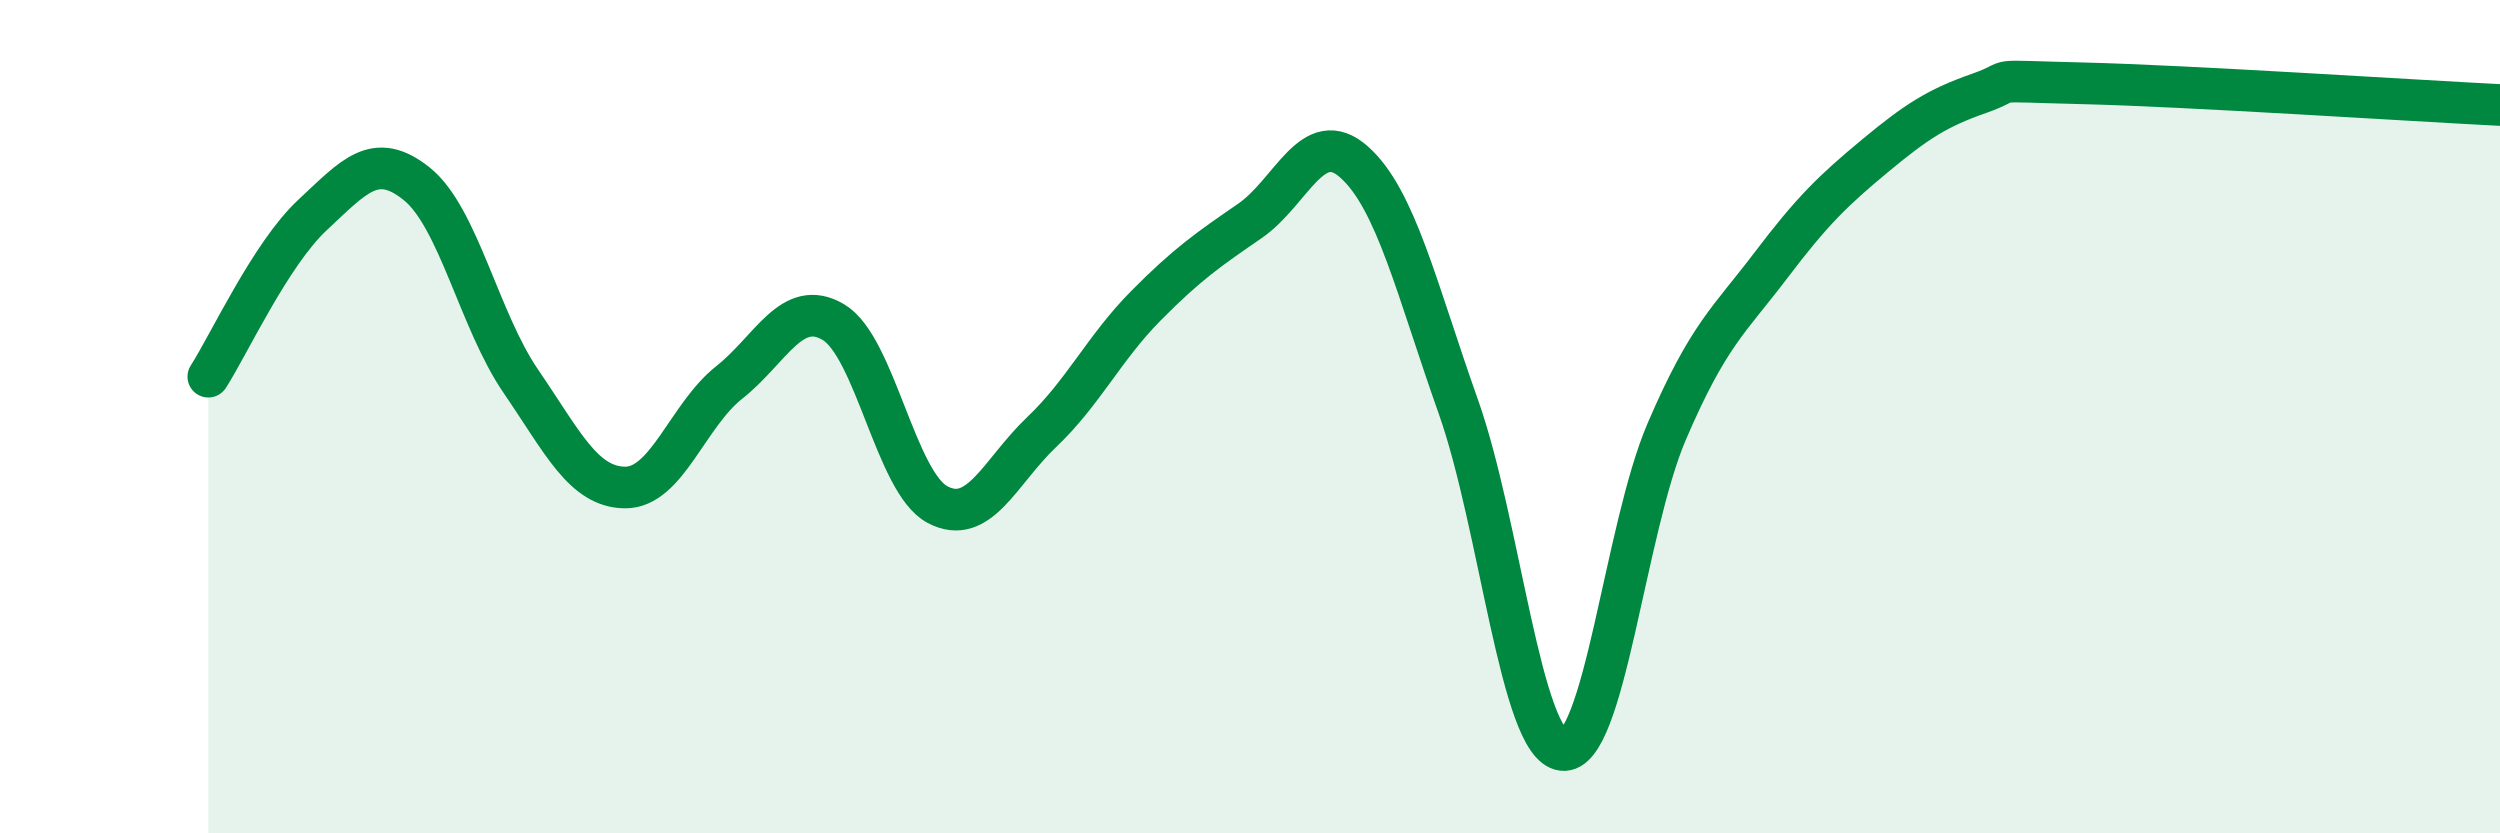
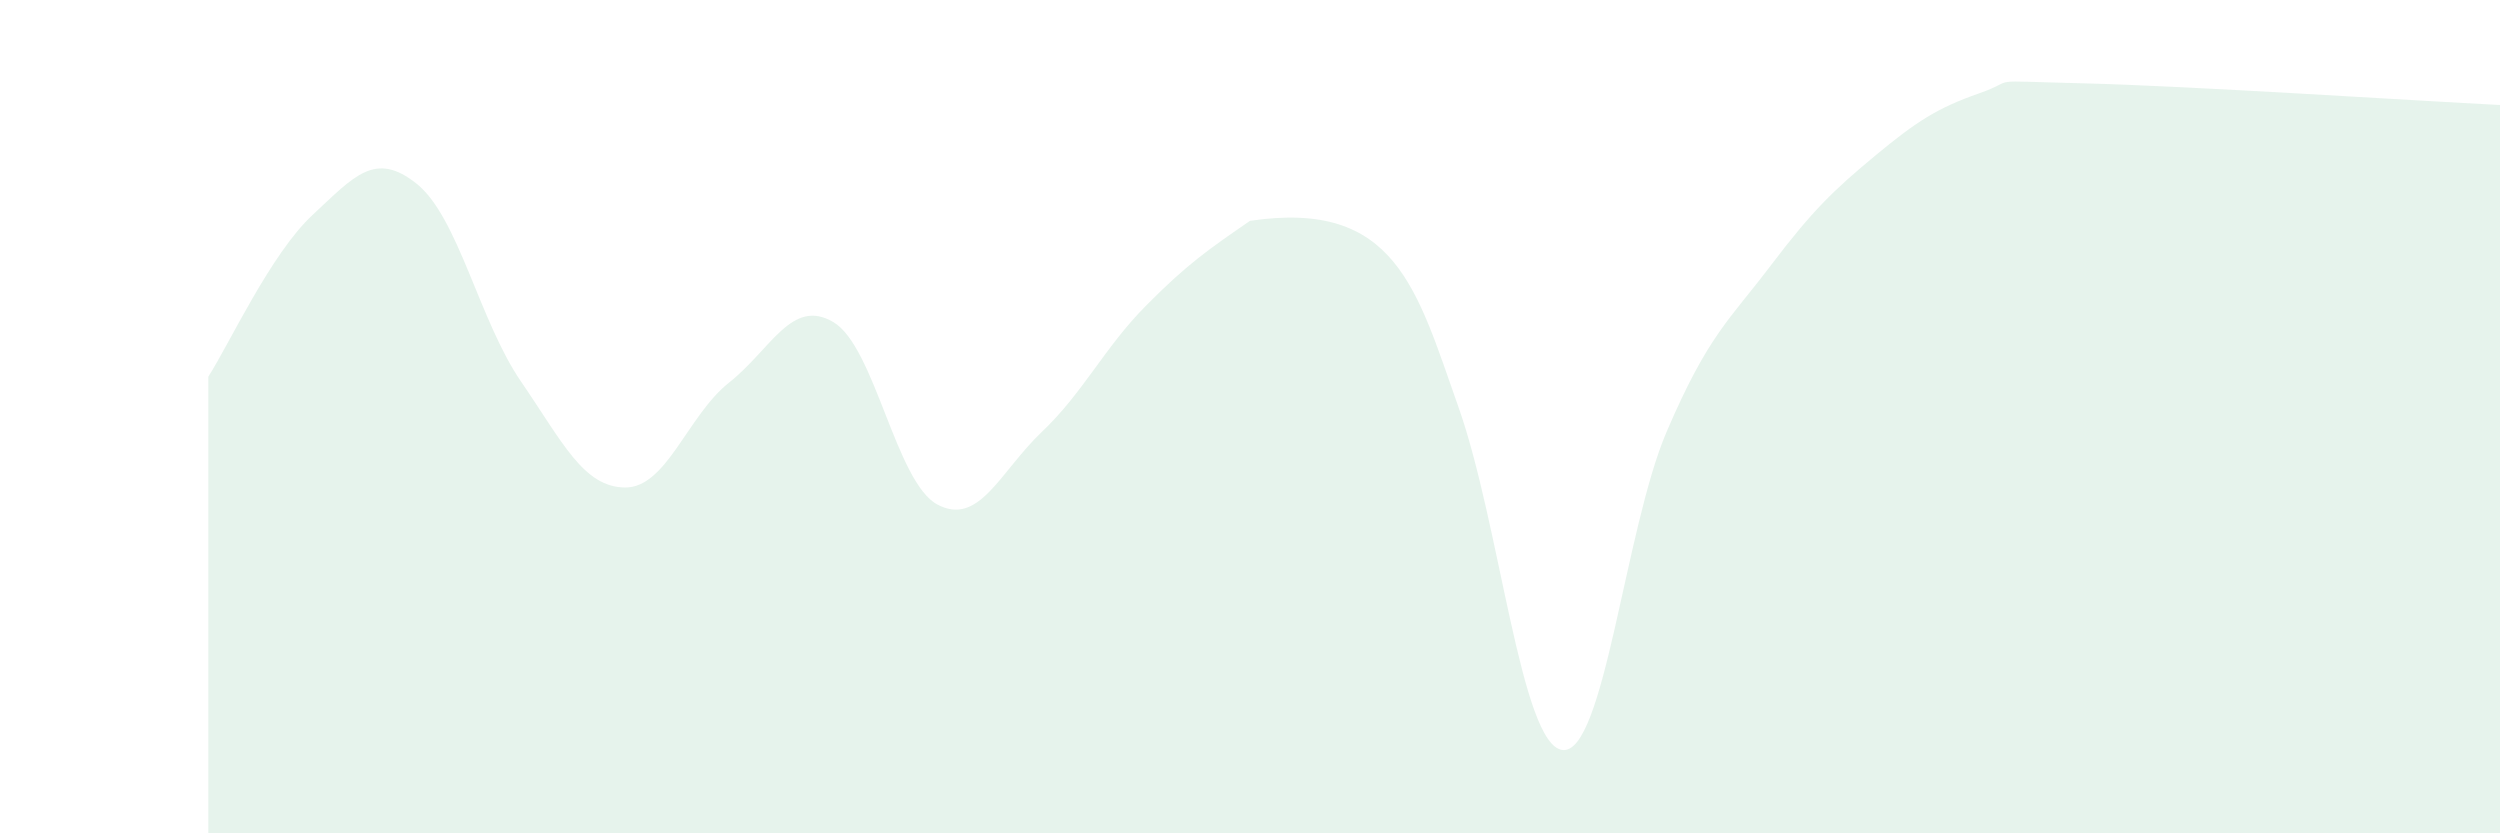
<svg xmlns="http://www.w3.org/2000/svg" width="60" height="20" viewBox="0 0 60 20">
-   <path d="M 5,9.04 C 5.5,8.26 6.5,6.09 7.5,5.16 C 8.5,4.23 9,3.61 10,4.41 C 11,5.21 11.5,7.69 12.5,9.15 C 13.5,10.61 14,11.69 15,11.7 C 16,11.71 16.5,9.97 17.5,9.18 C 18.5,8.39 19,7.14 20,7.73 C 21,8.32 21.5,11.58 22.5,12.11 C 23.5,12.64 24,11.32 25,10.37 C 26,9.42 26.5,8.35 27.5,7.34 C 28.5,6.33 29,5.99 30,5.3 C 31,4.61 31.5,3 32.5,3.89 C 33.5,4.78 34,6.94 35,9.76 C 36,12.58 36.5,17.88 37.5,18 C 38.5,18.12 39,12.69 40,10.36 C 41,8.03 41.5,7.69 42.5,6.37 C 43.5,5.05 44,4.57 45,3.74 C 46,2.91 46.5,2.59 47.5,2.24 C 48.5,1.89 47.5,1.94 50,2 C 52.5,2.06 58,2.42 60,2.52L60 20L5 20Z" fill="#008740" opacity="0.1" stroke-linecap="round" stroke-linejoin="round" />
-   <path d="M 5,9.04 C 5.5,8.26 6.5,6.09 7.5,5.16 C 8.5,4.23 9,3.61 10,4.41 C 11,5.21 11.5,7.69 12.5,9.15 C 13.5,10.61 14,11.69 15,11.7 C 16,11.71 16.5,9.97 17.5,9.18 C 18.5,8.39 19,7.14 20,7.73 C 21,8.32 21.5,11.58 22.5,12.11 C 23.5,12.64 24,11.32 25,10.37 C 26,9.42 26.5,8.35 27.5,7.34 C 28.5,6.33 29,5.99 30,5.3 C 31,4.61 31.5,3 32.5,3.89 C 33.5,4.78 34,6.94 35,9.76 C 36,12.58 36.5,17.88 37.5,18 C 38.5,18.12 39,12.69 40,10.36 C 41,8.03 41.5,7.69 42.5,6.37 C 43.5,5.05 44,4.57 45,3.74 C 46,2.91 46.5,2.59 47.5,2.24 C 48.5,1.89 47.5,1.94 50,2 C 52.5,2.06 58,2.42 60,2.52" stroke="#008740" stroke-width="1" fill="none" stroke-linecap="round" stroke-linejoin="round" />
+   <path d="M 5,9.04 C 5.5,8.26 6.5,6.09 7.5,5.16 C 8.5,4.23 9,3.61 10,4.41 C 11,5.21 11.5,7.69 12.5,9.15 C 13.5,10.61 14,11.69 15,11.7 C 16,11.71 16.5,9.97 17.5,9.18 C 18.5,8.39 19,7.14 20,7.73 C 21,8.32 21.5,11.58 22.5,12.11 C 23.5,12.64 24,11.32 25,10.37 C 26,9.42 26.5,8.35 27.5,7.34 C 28.5,6.33 29,5.99 30,5.3 C 33.5,4.78 34,6.94 35,9.76 C 36,12.58 36.5,17.88 37.5,18 C 38.5,18.12 39,12.69 40,10.36 C 41,8.03 41.5,7.69 42.5,6.37 C 43.5,5.05 44,4.57 45,3.74 C 46,2.91 46.5,2.59 47.5,2.24 C 48.5,1.89 47.5,1.94 50,2 C 52.5,2.06 58,2.42 60,2.52L60 20L5 20Z" fill="#008740" opacity="0.1" stroke-linecap="round" stroke-linejoin="round" />
</svg>